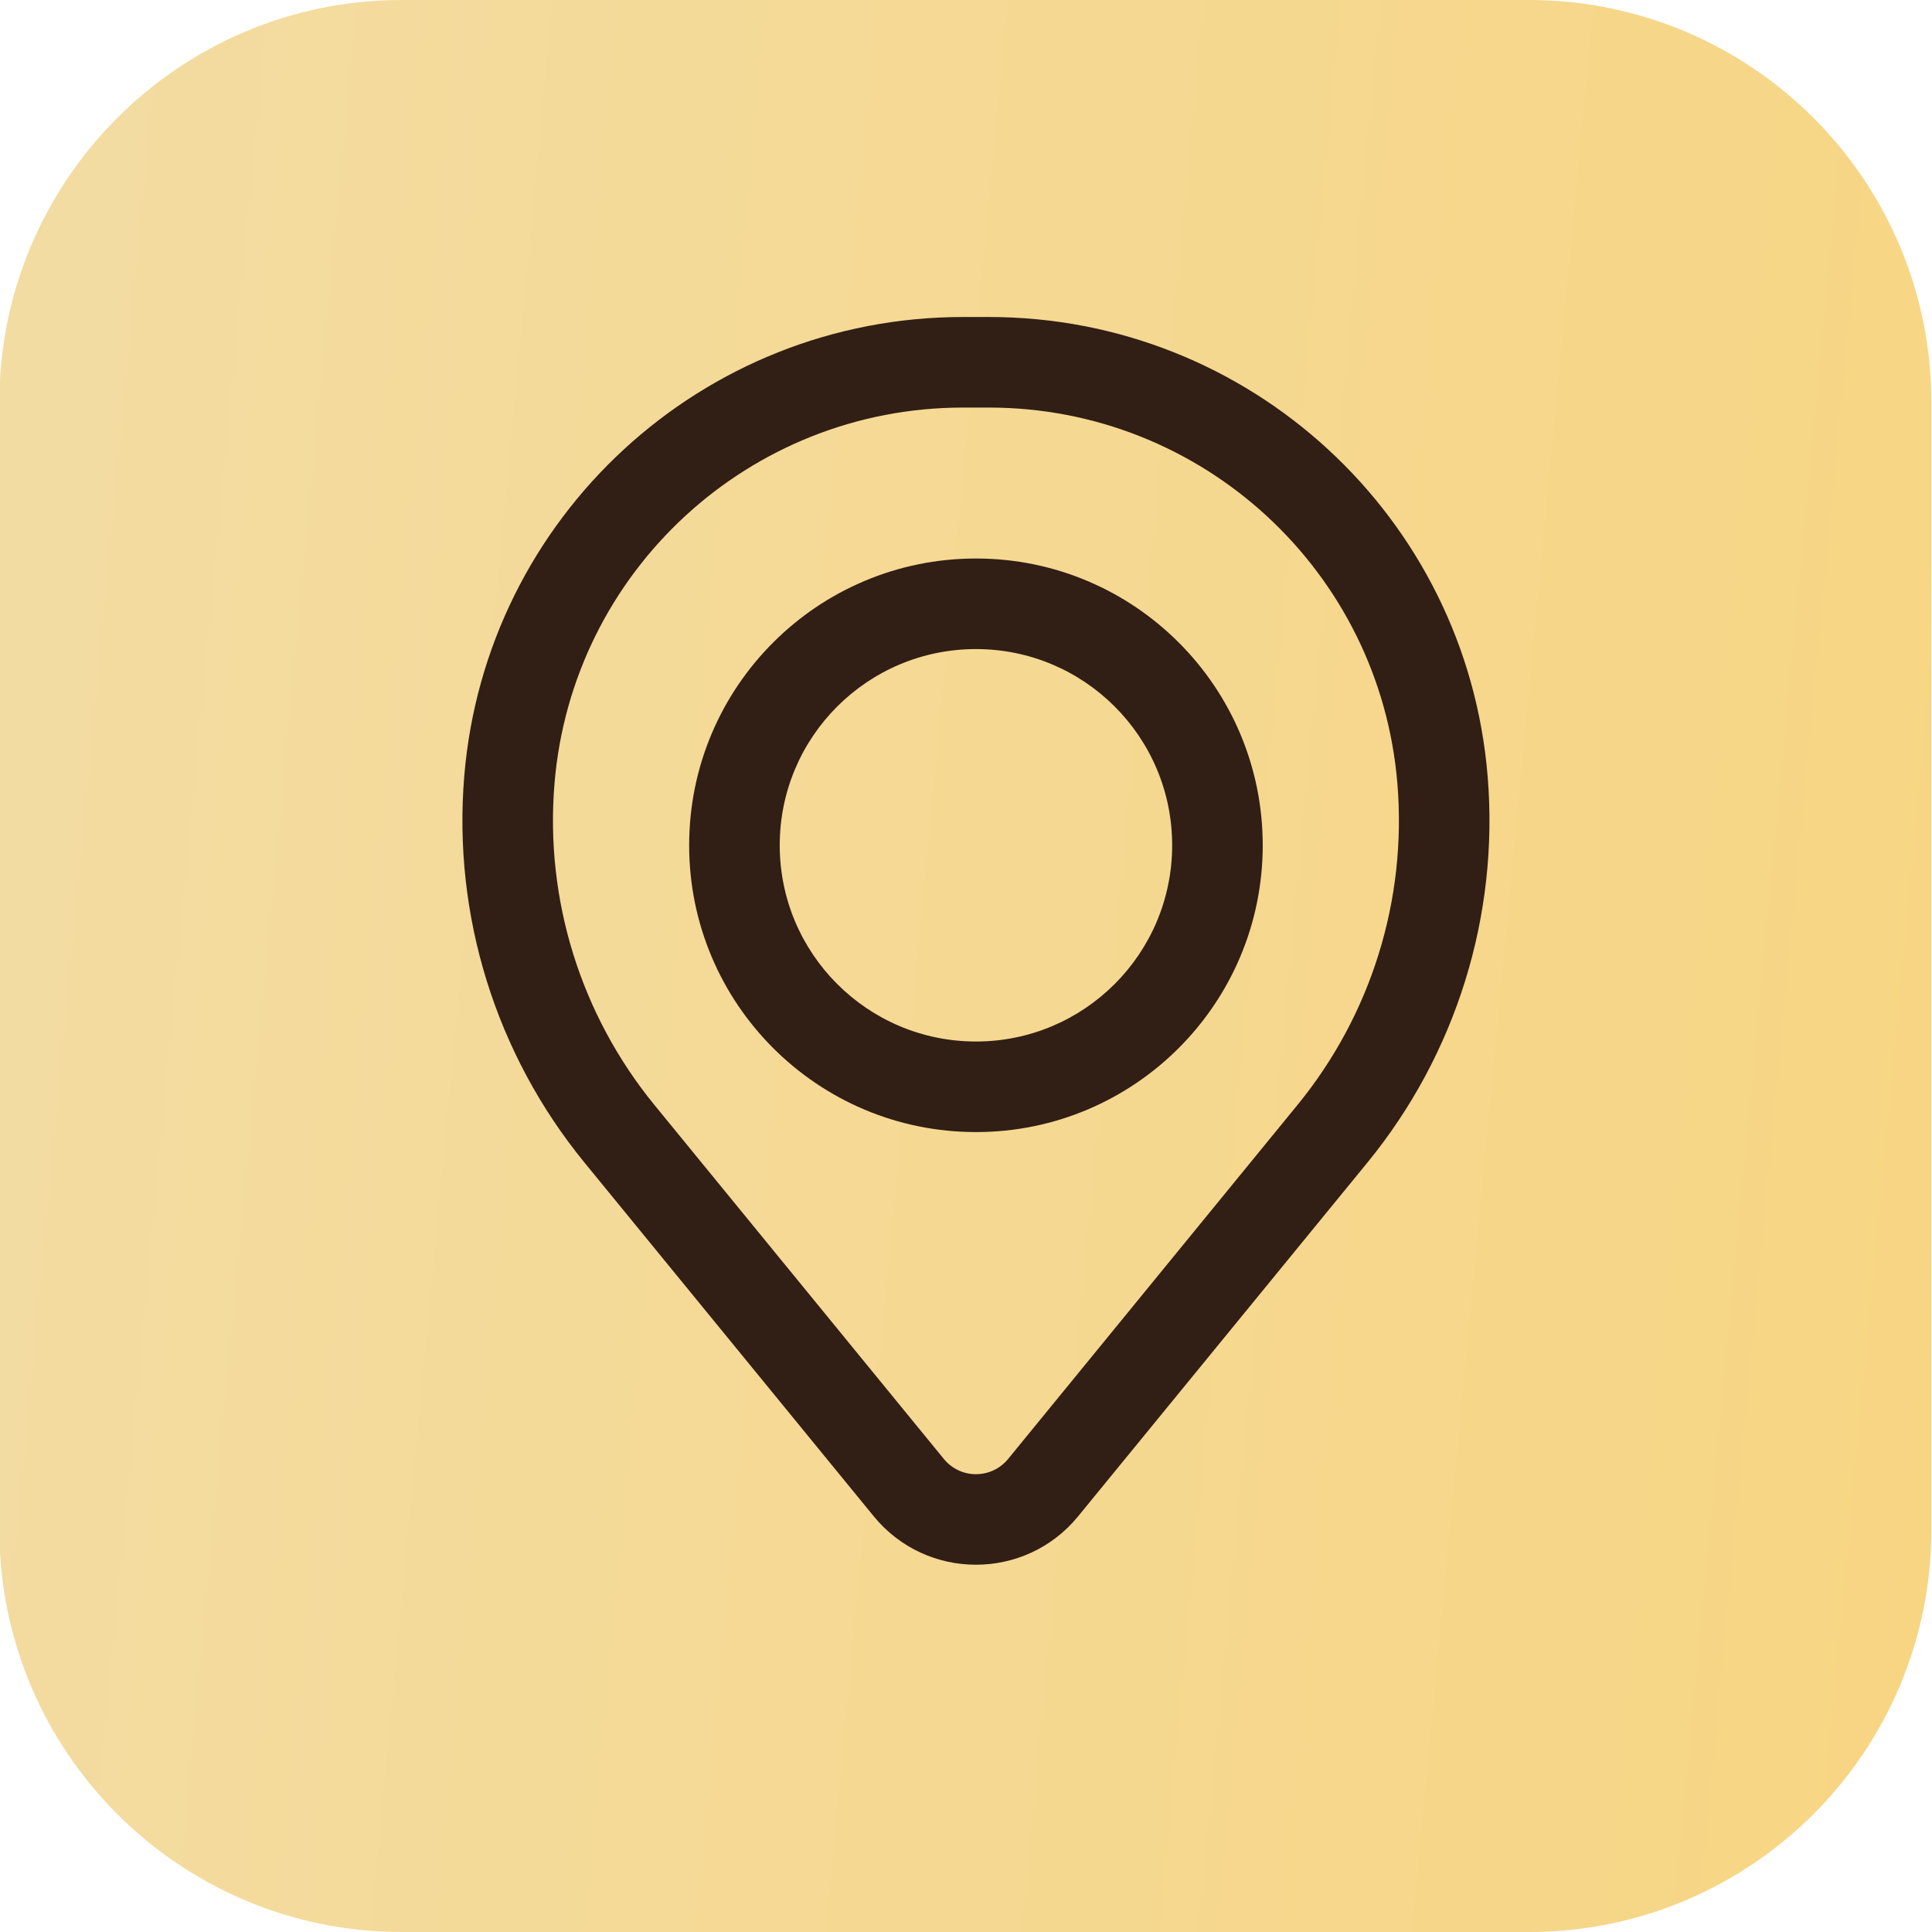
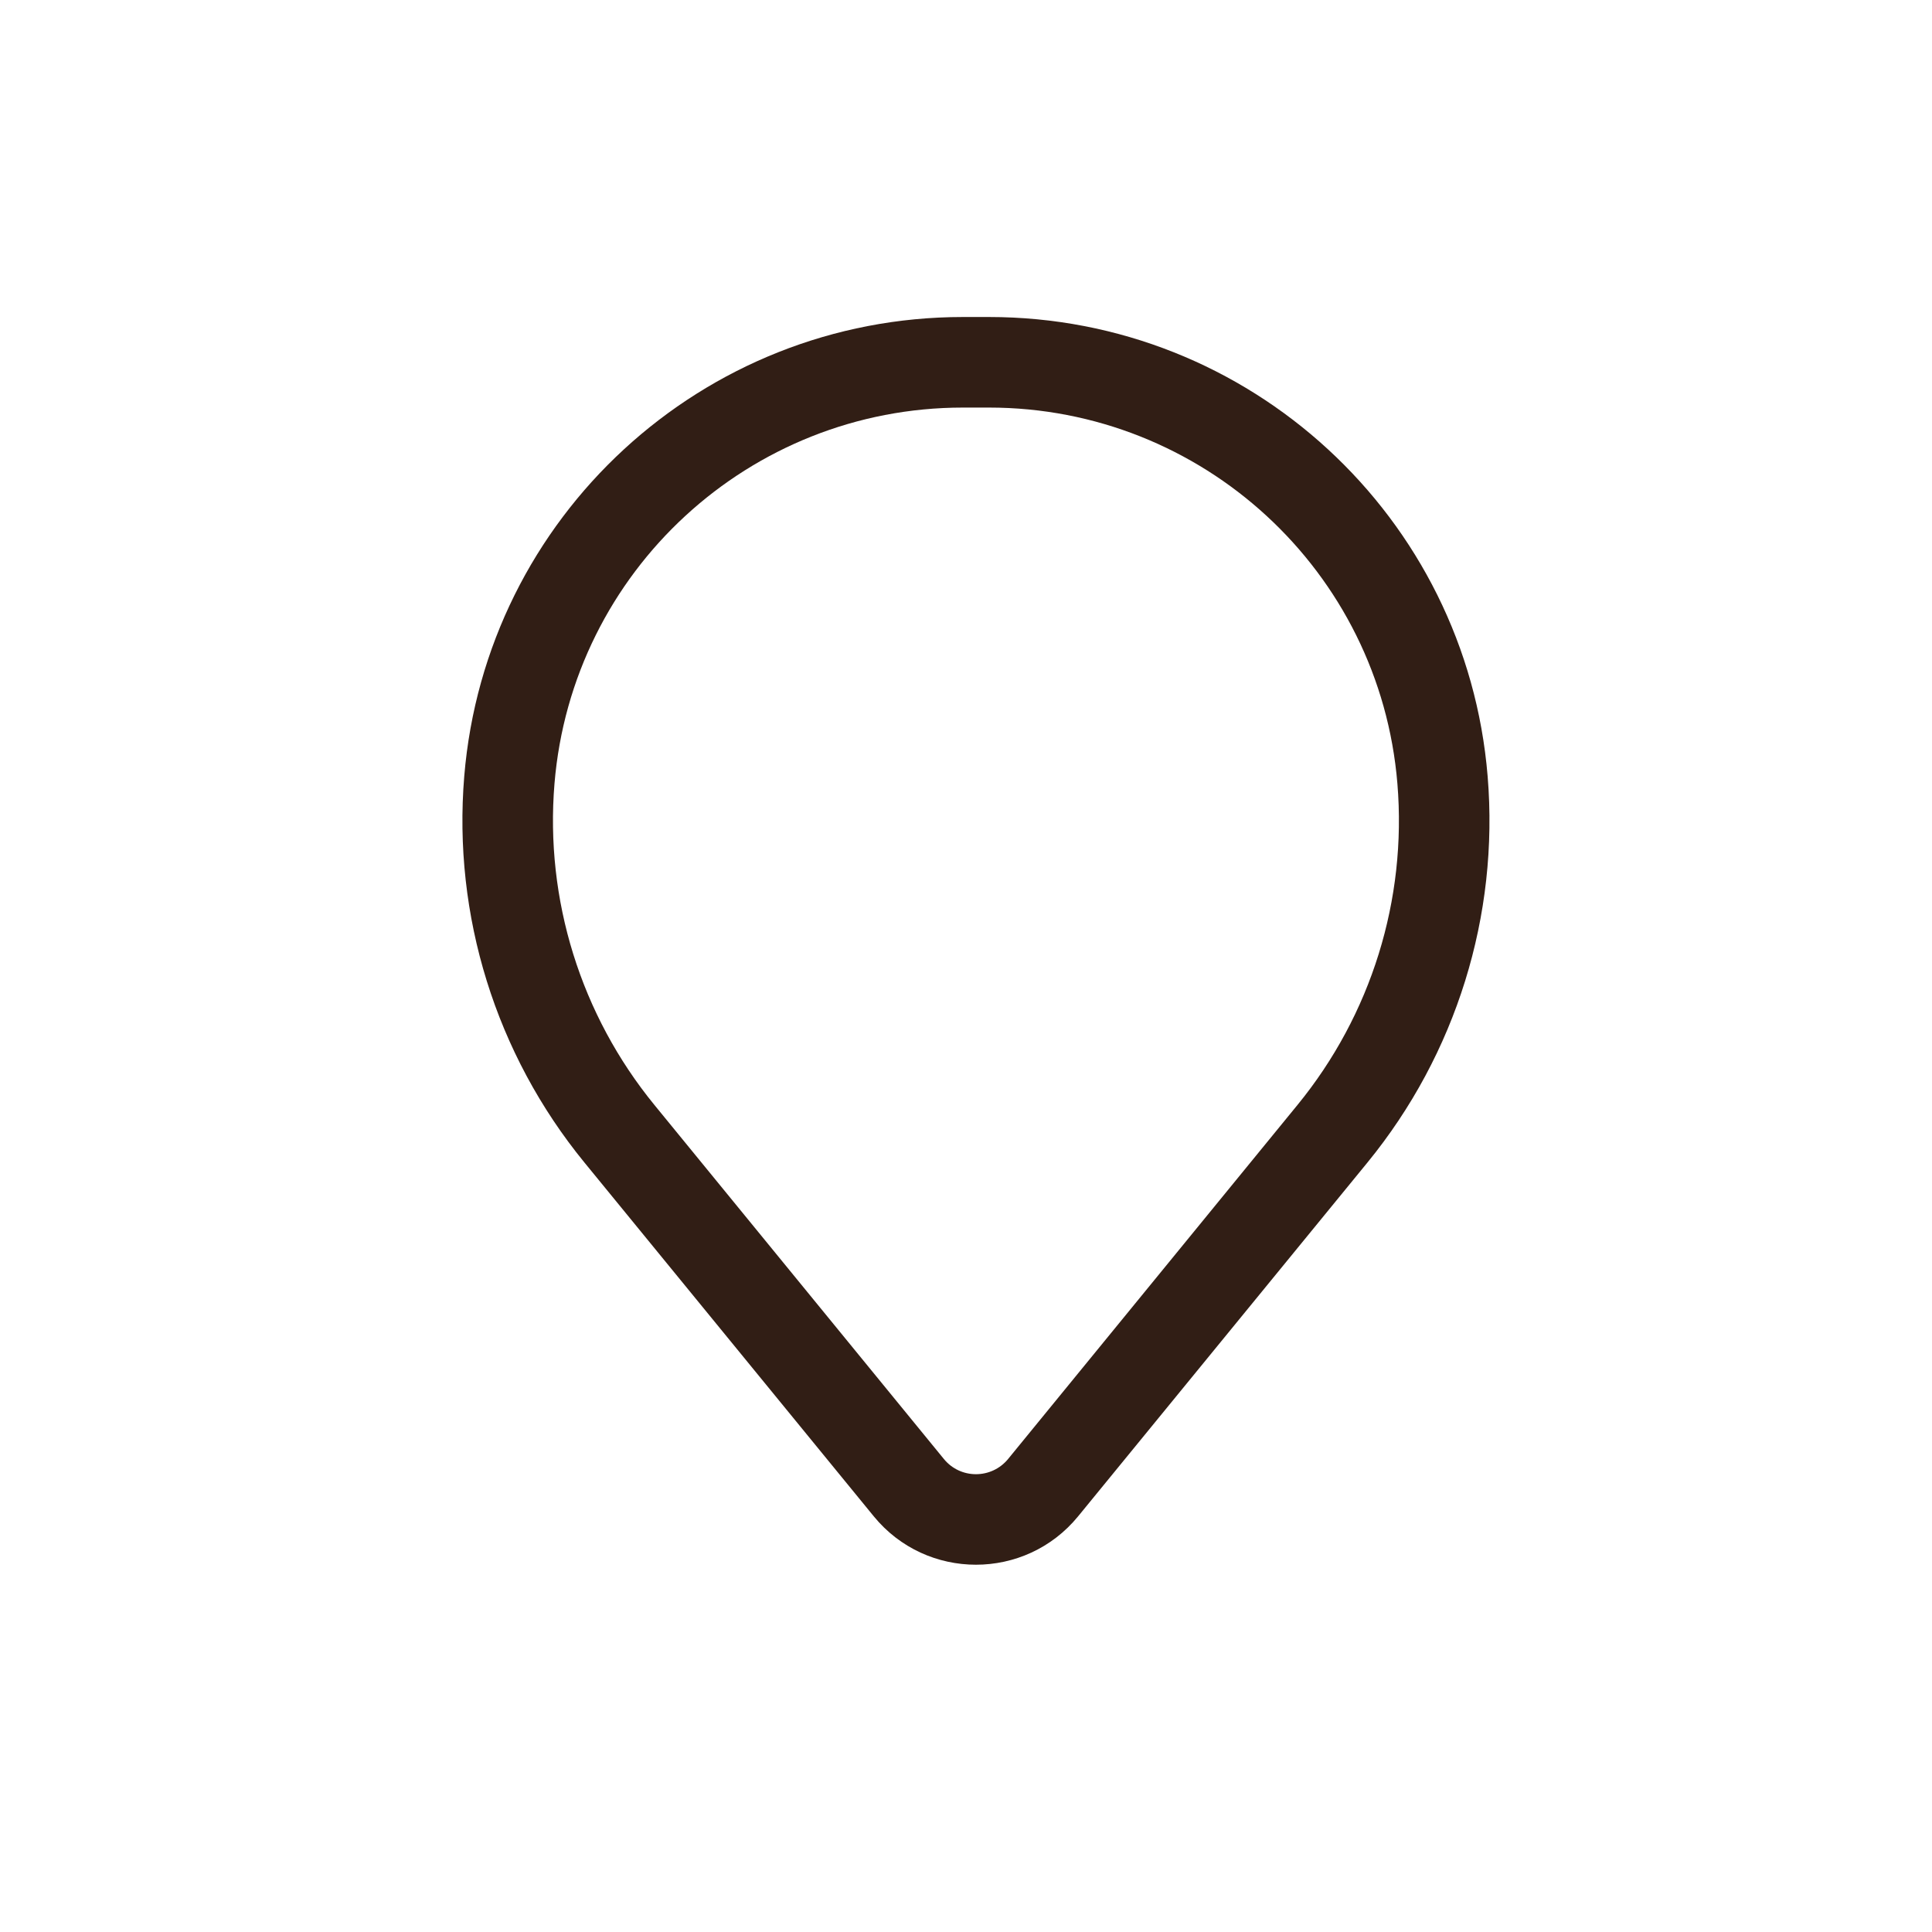
<svg xmlns="http://www.w3.org/2000/svg" width="24" height="24" viewBox="0 0 24 24" fill="none">
-   <path d="M-0.008 5C-0.008 2.239 2.231 0 4.992 0H18.992C21.754 0 23.992 2.239 23.992 5V19C23.992 21.761 21.754 24 18.992 24H4.992C2.231 24 -0.008 21.761 -0.008 19V5Z" fill="url(#paint0_linear_4168_1624)" />
-   <path fill-rule="evenodd" clip-rule="evenodd" d="M8.561 10.5C8.561 8.533 10.156 6.938 12.124 6.938C14.091 6.938 15.686 8.533 15.686 10.5C15.686 12.468 14.091 14.063 12.124 14.063C10.156 14.063 8.561 12.468 8.561 10.5ZM12.124 8.063C10.777 8.063 9.686 9.154 9.686 10.5C9.686 11.846 10.777 12.938 12.124 12.938C13.47 12.938 14.561 11.846 14.561 10.5C14.561 9.154 13.47 8.063 12.124 8.063Z" fill="#311E15" />
-   <path fill-rule="evenodd" clip-rule="evenodd" d="M5.767 9.643C6.033 6.419 8.727 3.938 11.962 3.938H12.286C15.521 3.938 18.215 6.419 18.48 9.643C18.623 11.375 18.088 13.094 16.988 14.44L13.393 18.836C12.737 19.638 11.51 19.638 10.854 18.836L7.259 14.44C6.159 13.094 5.624 11.375 5.767 9.643ZM11.962 5.063C9.312 5.063 7.106 7.095 6.888 9.735C6.769 11.177 7.215 12.608 8.13 13.727L11.725 18.124C11.931 18.376 12.316 18.376 12.523 18.124L16.117 13.727C17.033 12.608 17.478 11.177 17.359 9.735C17.142 7.095 14.935 5.063 12.286 5.063H11.962Z" fill="#311E15" />
+   <path fill-rule="evenodd" clip-rule="evenodd" d="M5.767 9.643C6.033 6.419 8.727 3.938 11.962 3.938H12.286C15.521 3.938 18.215 6.419 18.48 9.643C18.623 11.375 18.088 13.094 16.988 14.44L13.393 18.836C12.737 19.638 11.51 19.638 10.854 18.836L7.259 14.44C6.159 13.094 5.624 11.375 5.767 9.643ZM11.962 5.063C9.312 5.063 7.106 7.095 6.888 9.735C6.769 11.177 7.215 12.608 8.13 13.727L11.725 18.124C11.931 18.376 12.316 18.376 12.523 18.124L16.117 13.727C17.033 12.608 17.478 11.177 17.359 9.735C17.142 7.095 14.935 5.063 12.286 5.063Z" fill="#311E15" />
  <defs>
    <linearGradient id="paint0_linear_4168_1624" x1="-0.008" y1="0" x2="26.435" y2="2.494" gradientUnits="userSpaceOnUse">
      <stop stop-color="#F3DCA3" />
      <stop offset="1" stop-color="#F7D582" />
    </linearGradient>
  </defs>
</svg>